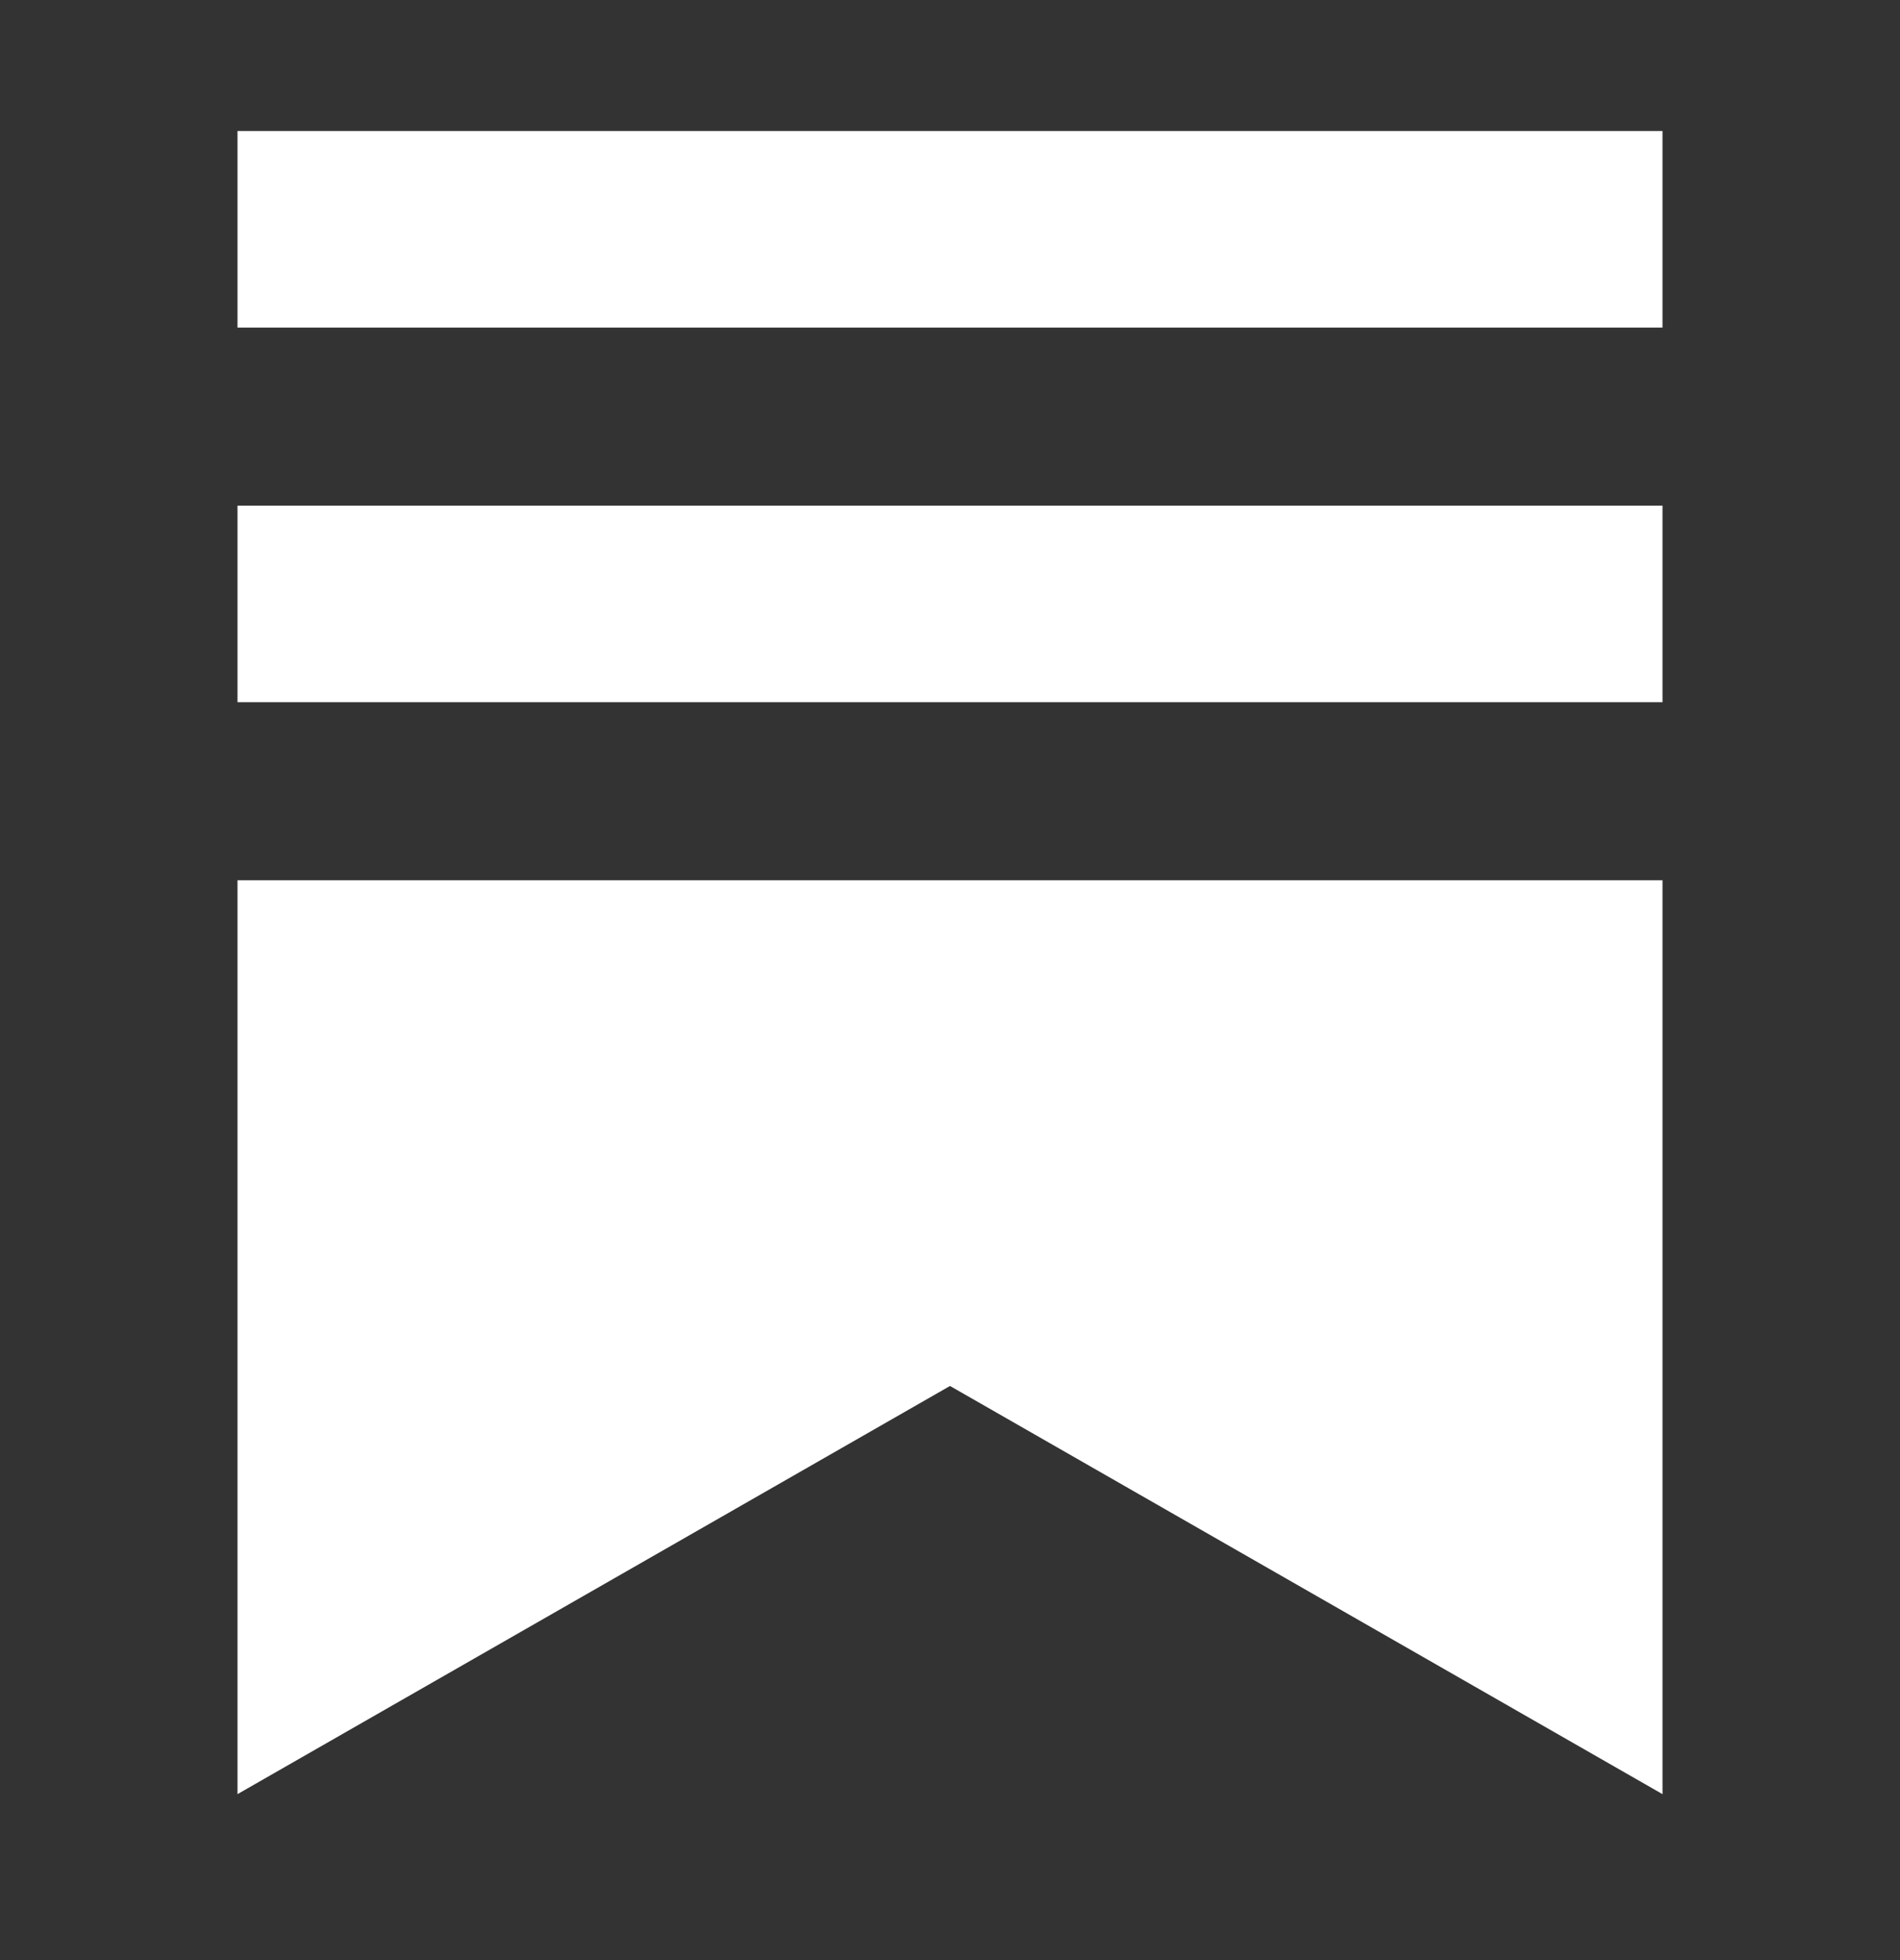
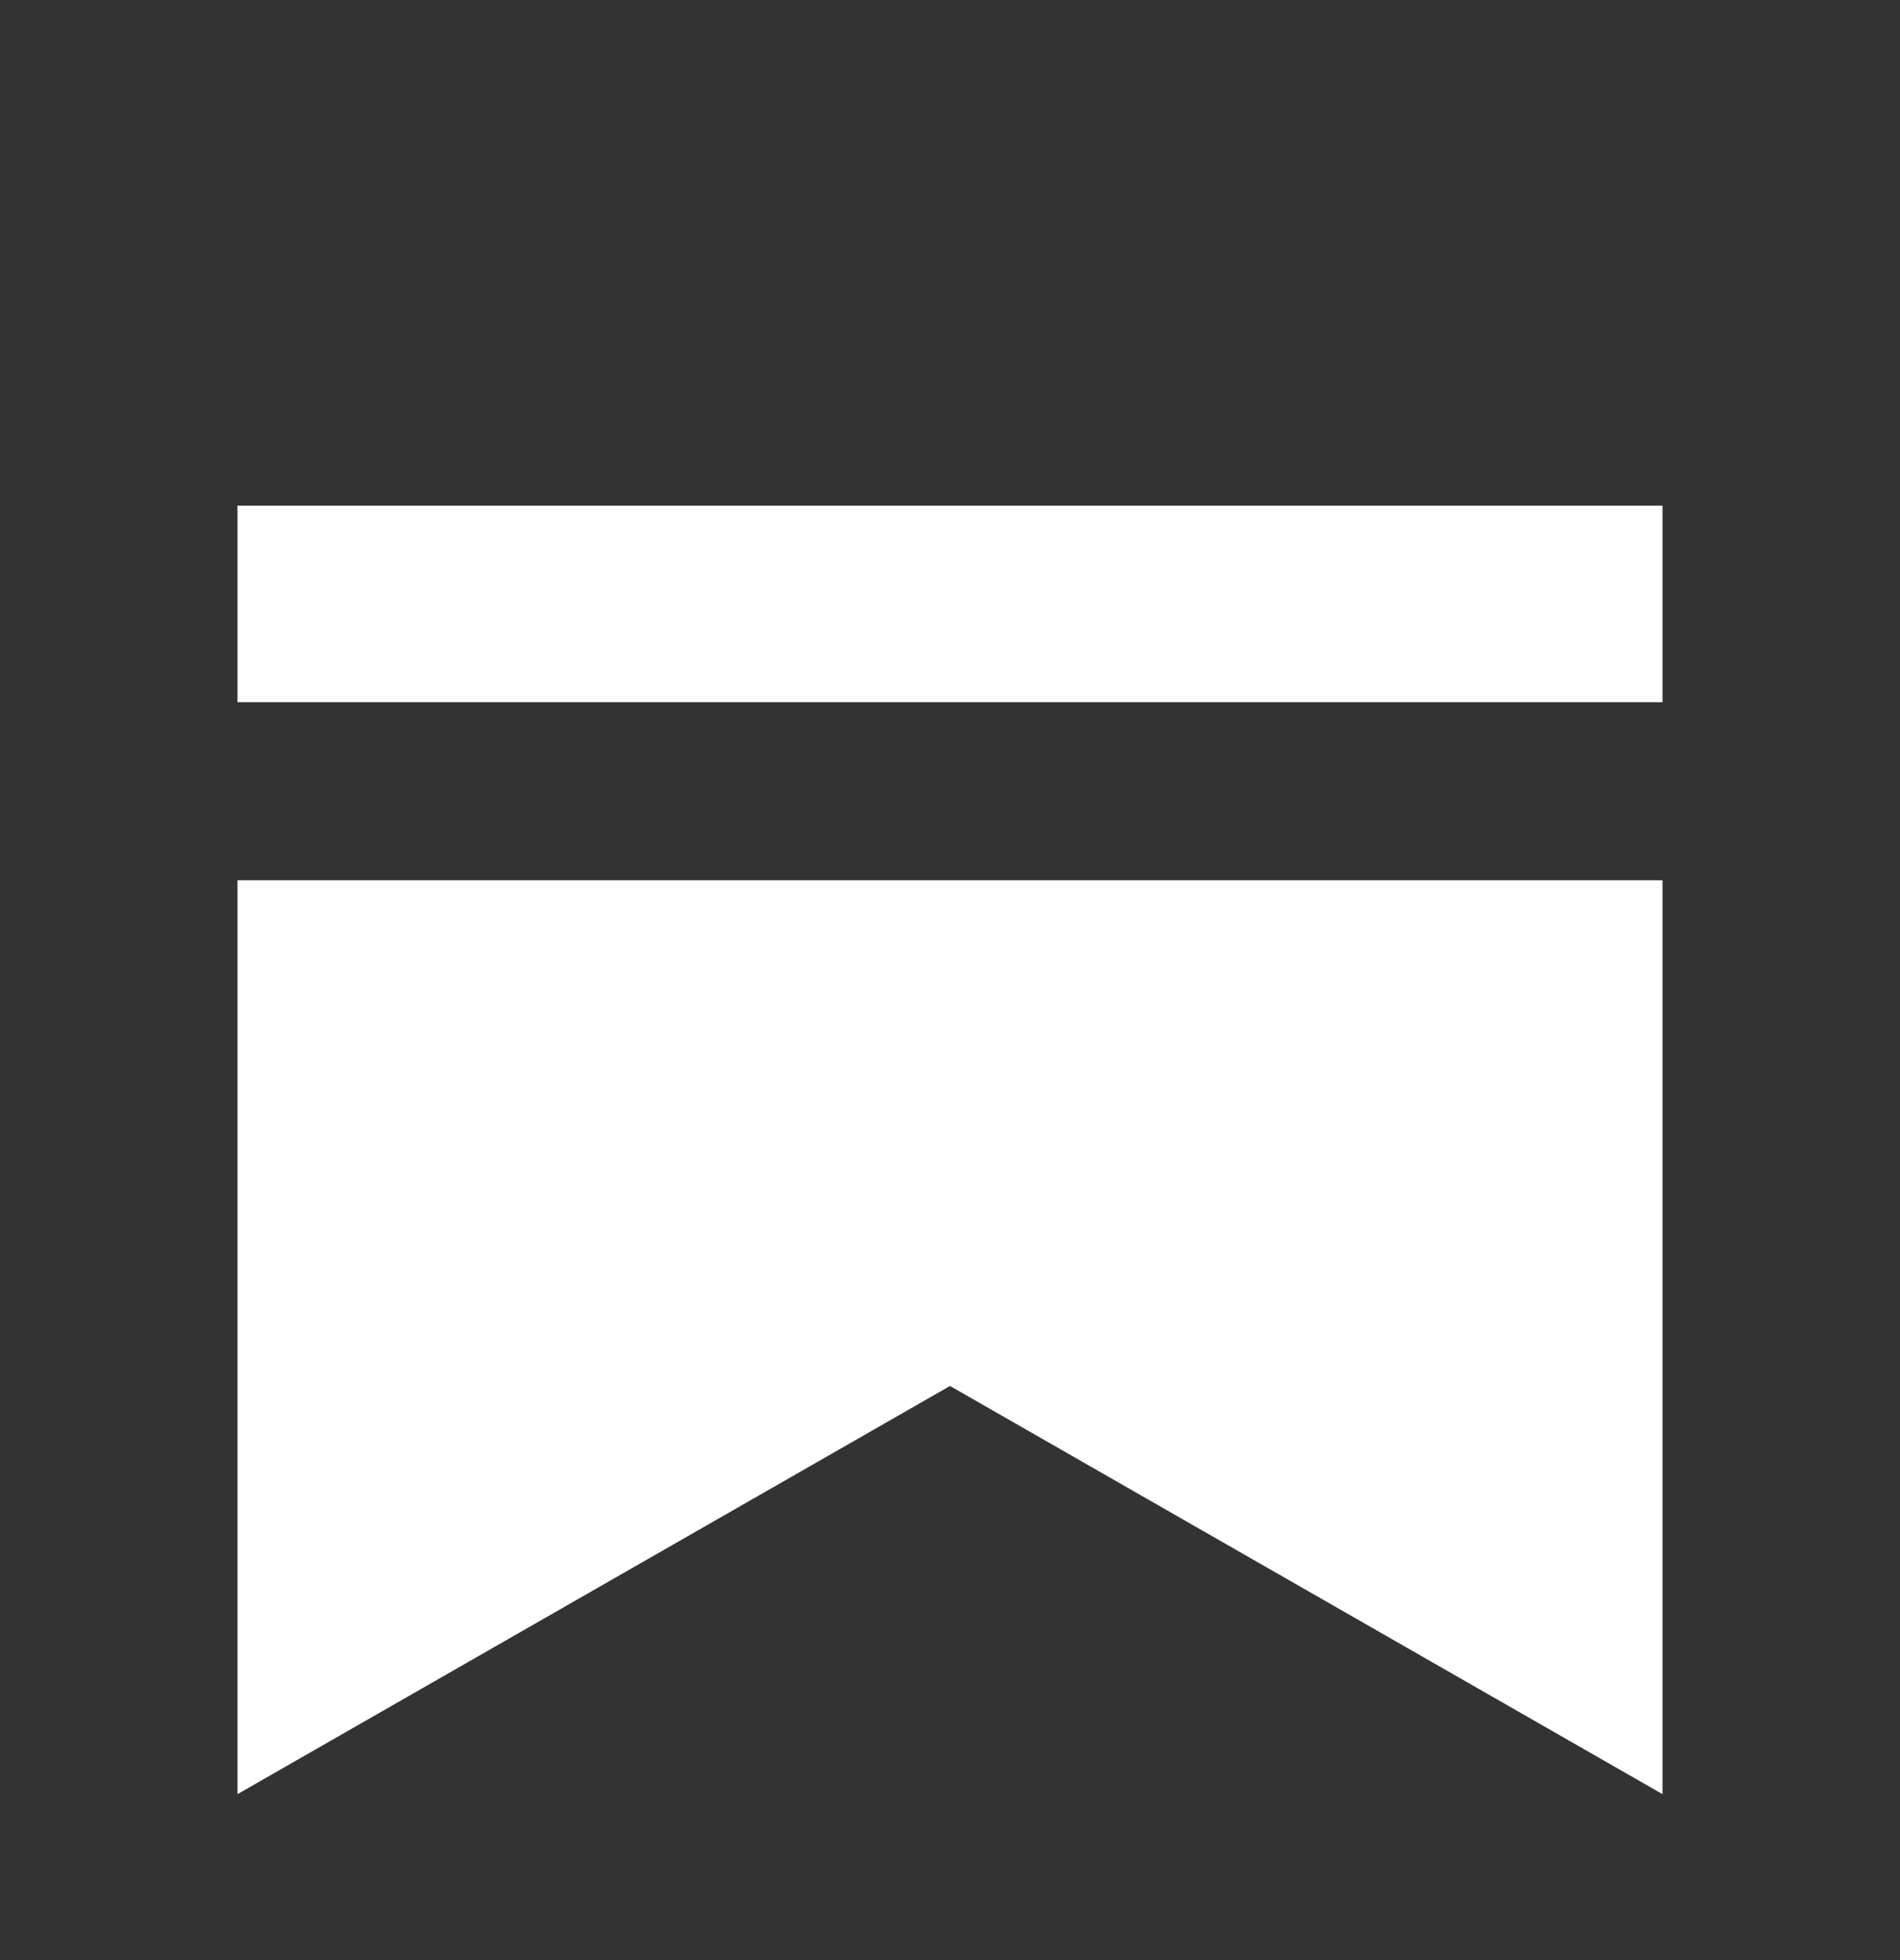
<svg xmlns="http://www.w3.org/2000/svg" width="32" height="33" viewBox="0 0 32 33" fill="none">
  <rect x="0" y="0" width="32" height="33" fill="#333333" stroke="none" />
-   <path d="M27.999 11.822H4V8.513H28V11.822H27.999ZM4 14.82V30.206L16 23.334L28 30.206V14.82H4ZM28 2.206H4V5.515H28V2.206Z" fill="white" />
+   <path d="M27.999 11.822H4V8.513H28V11.822H27.999ZM4 14.82V30.206L16 23.334L28 30.206V14.82H4ZM28 2.206H4V5.515V2.206Z" fill="white" />
</svg>